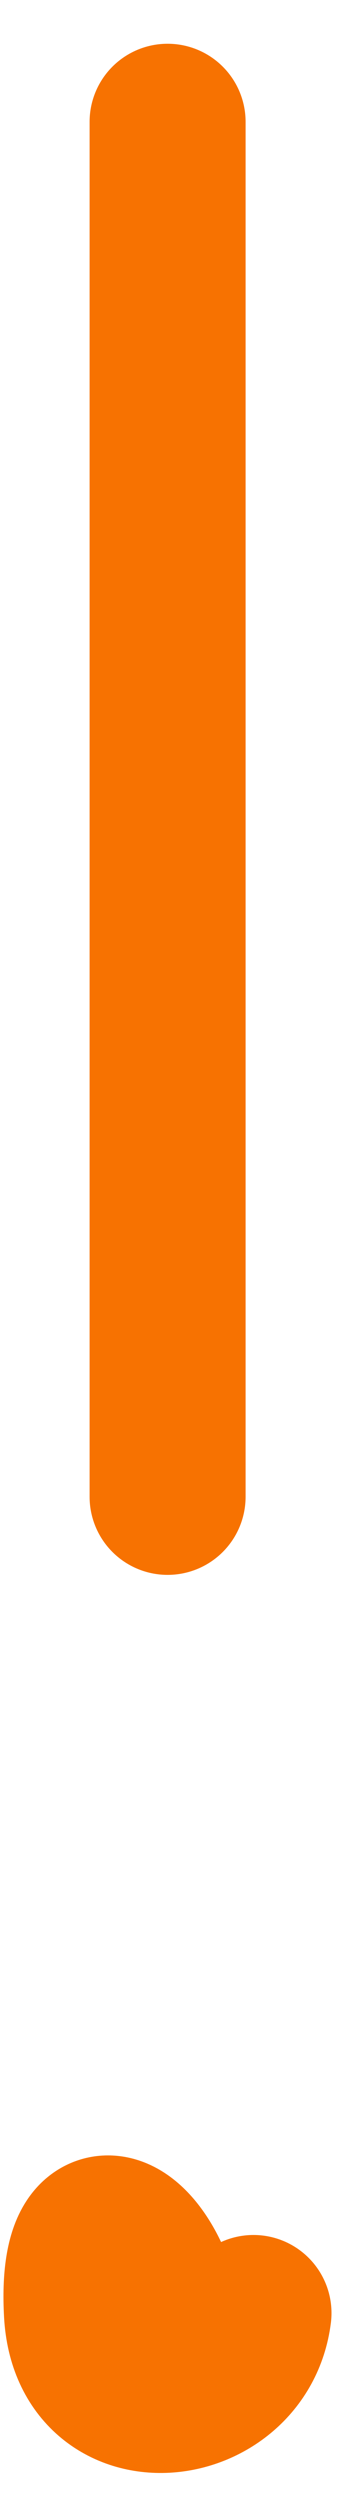
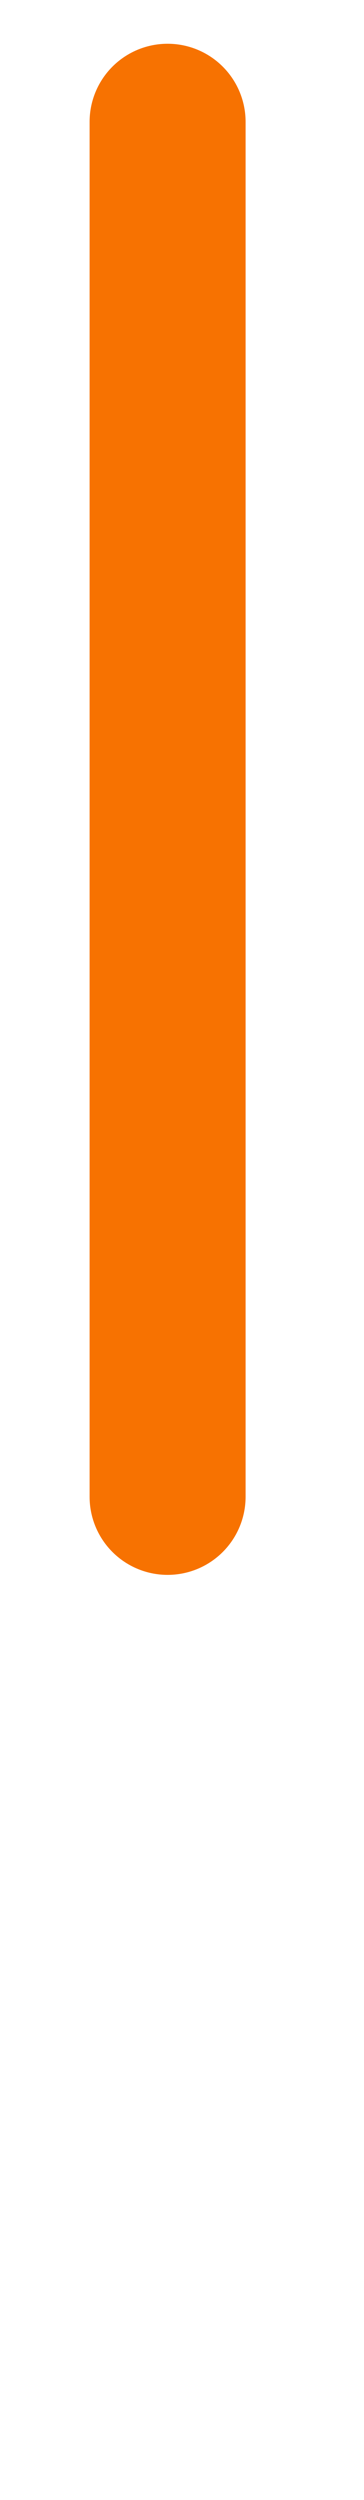
<svg xmlns="http://www.w3.org/2000/svg" width="7" height="48" viewBox="0 0 7 48" fill="none">
  <path d="M3.223 2.34V28.738" stroke="#F77201" stroke-width="3" stroke-linecap="round" />
-   <path d="M4.875 44.412C4.635 46.332 1.701 46.671 1.576 44.412C1.422 41.653 3.226 43.063 3.226 45.237" stroke="#F77201" stroke-width="3" stroke-linecap="round" />
</svg>